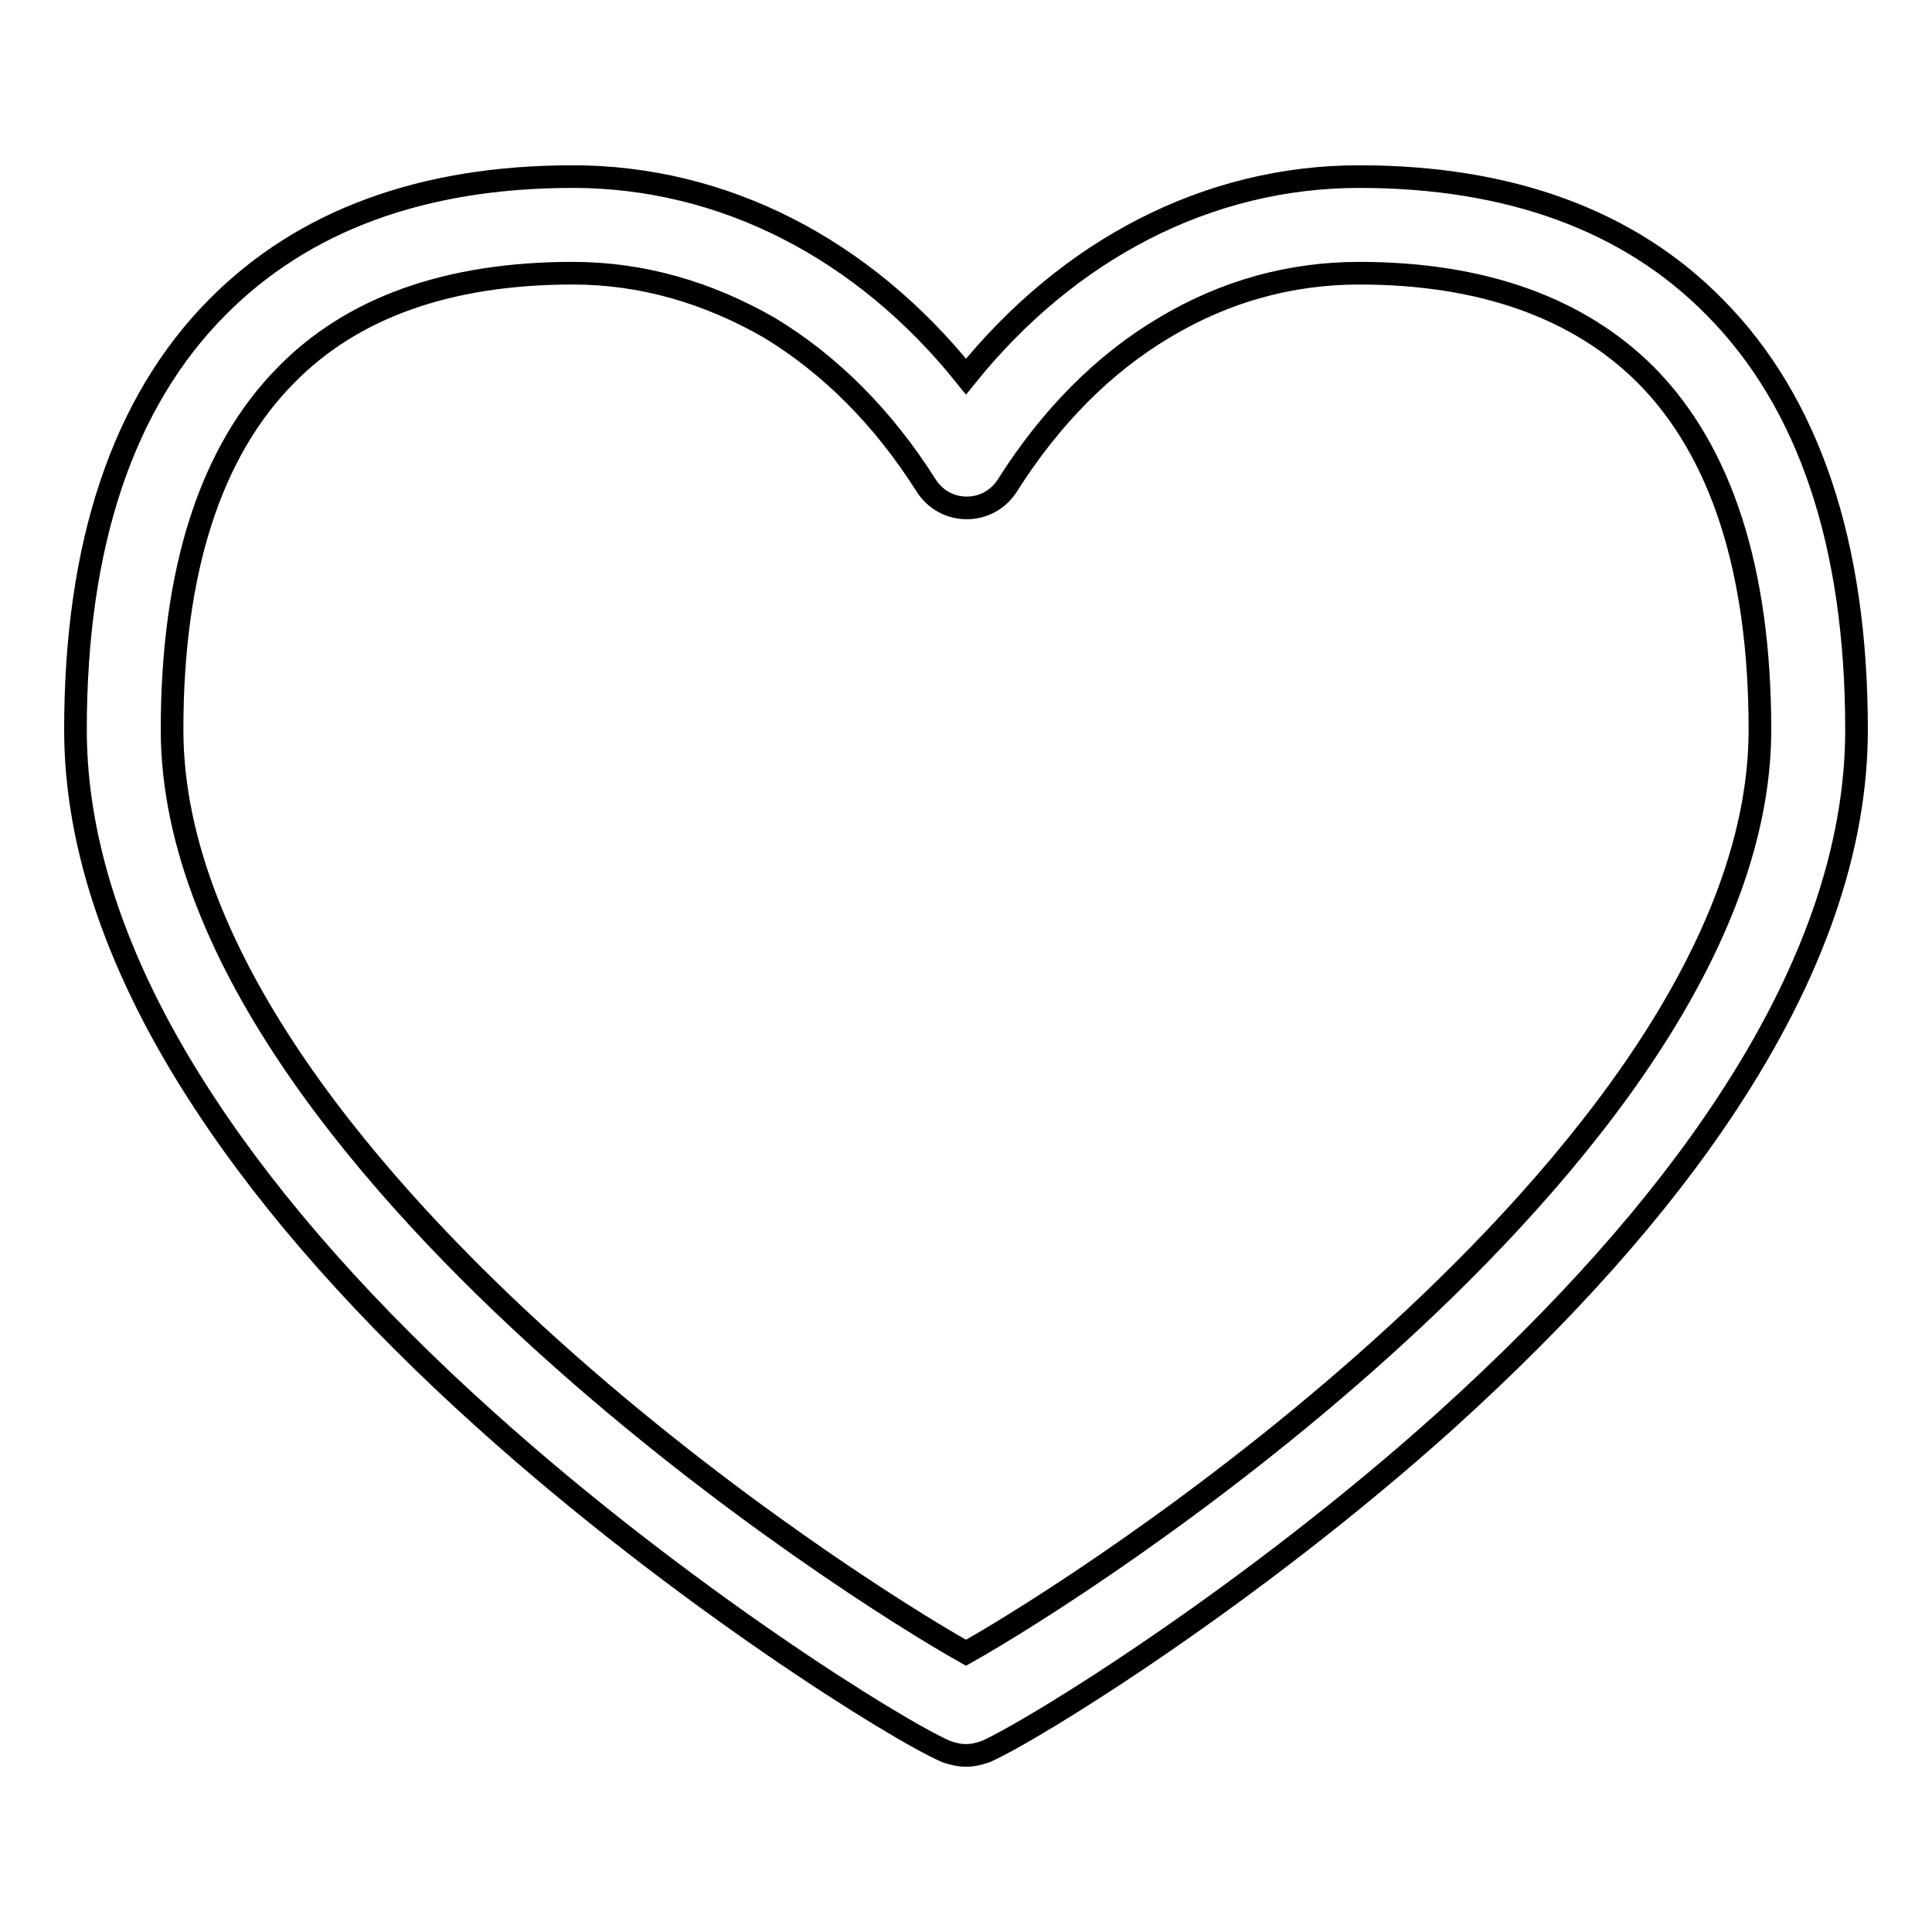
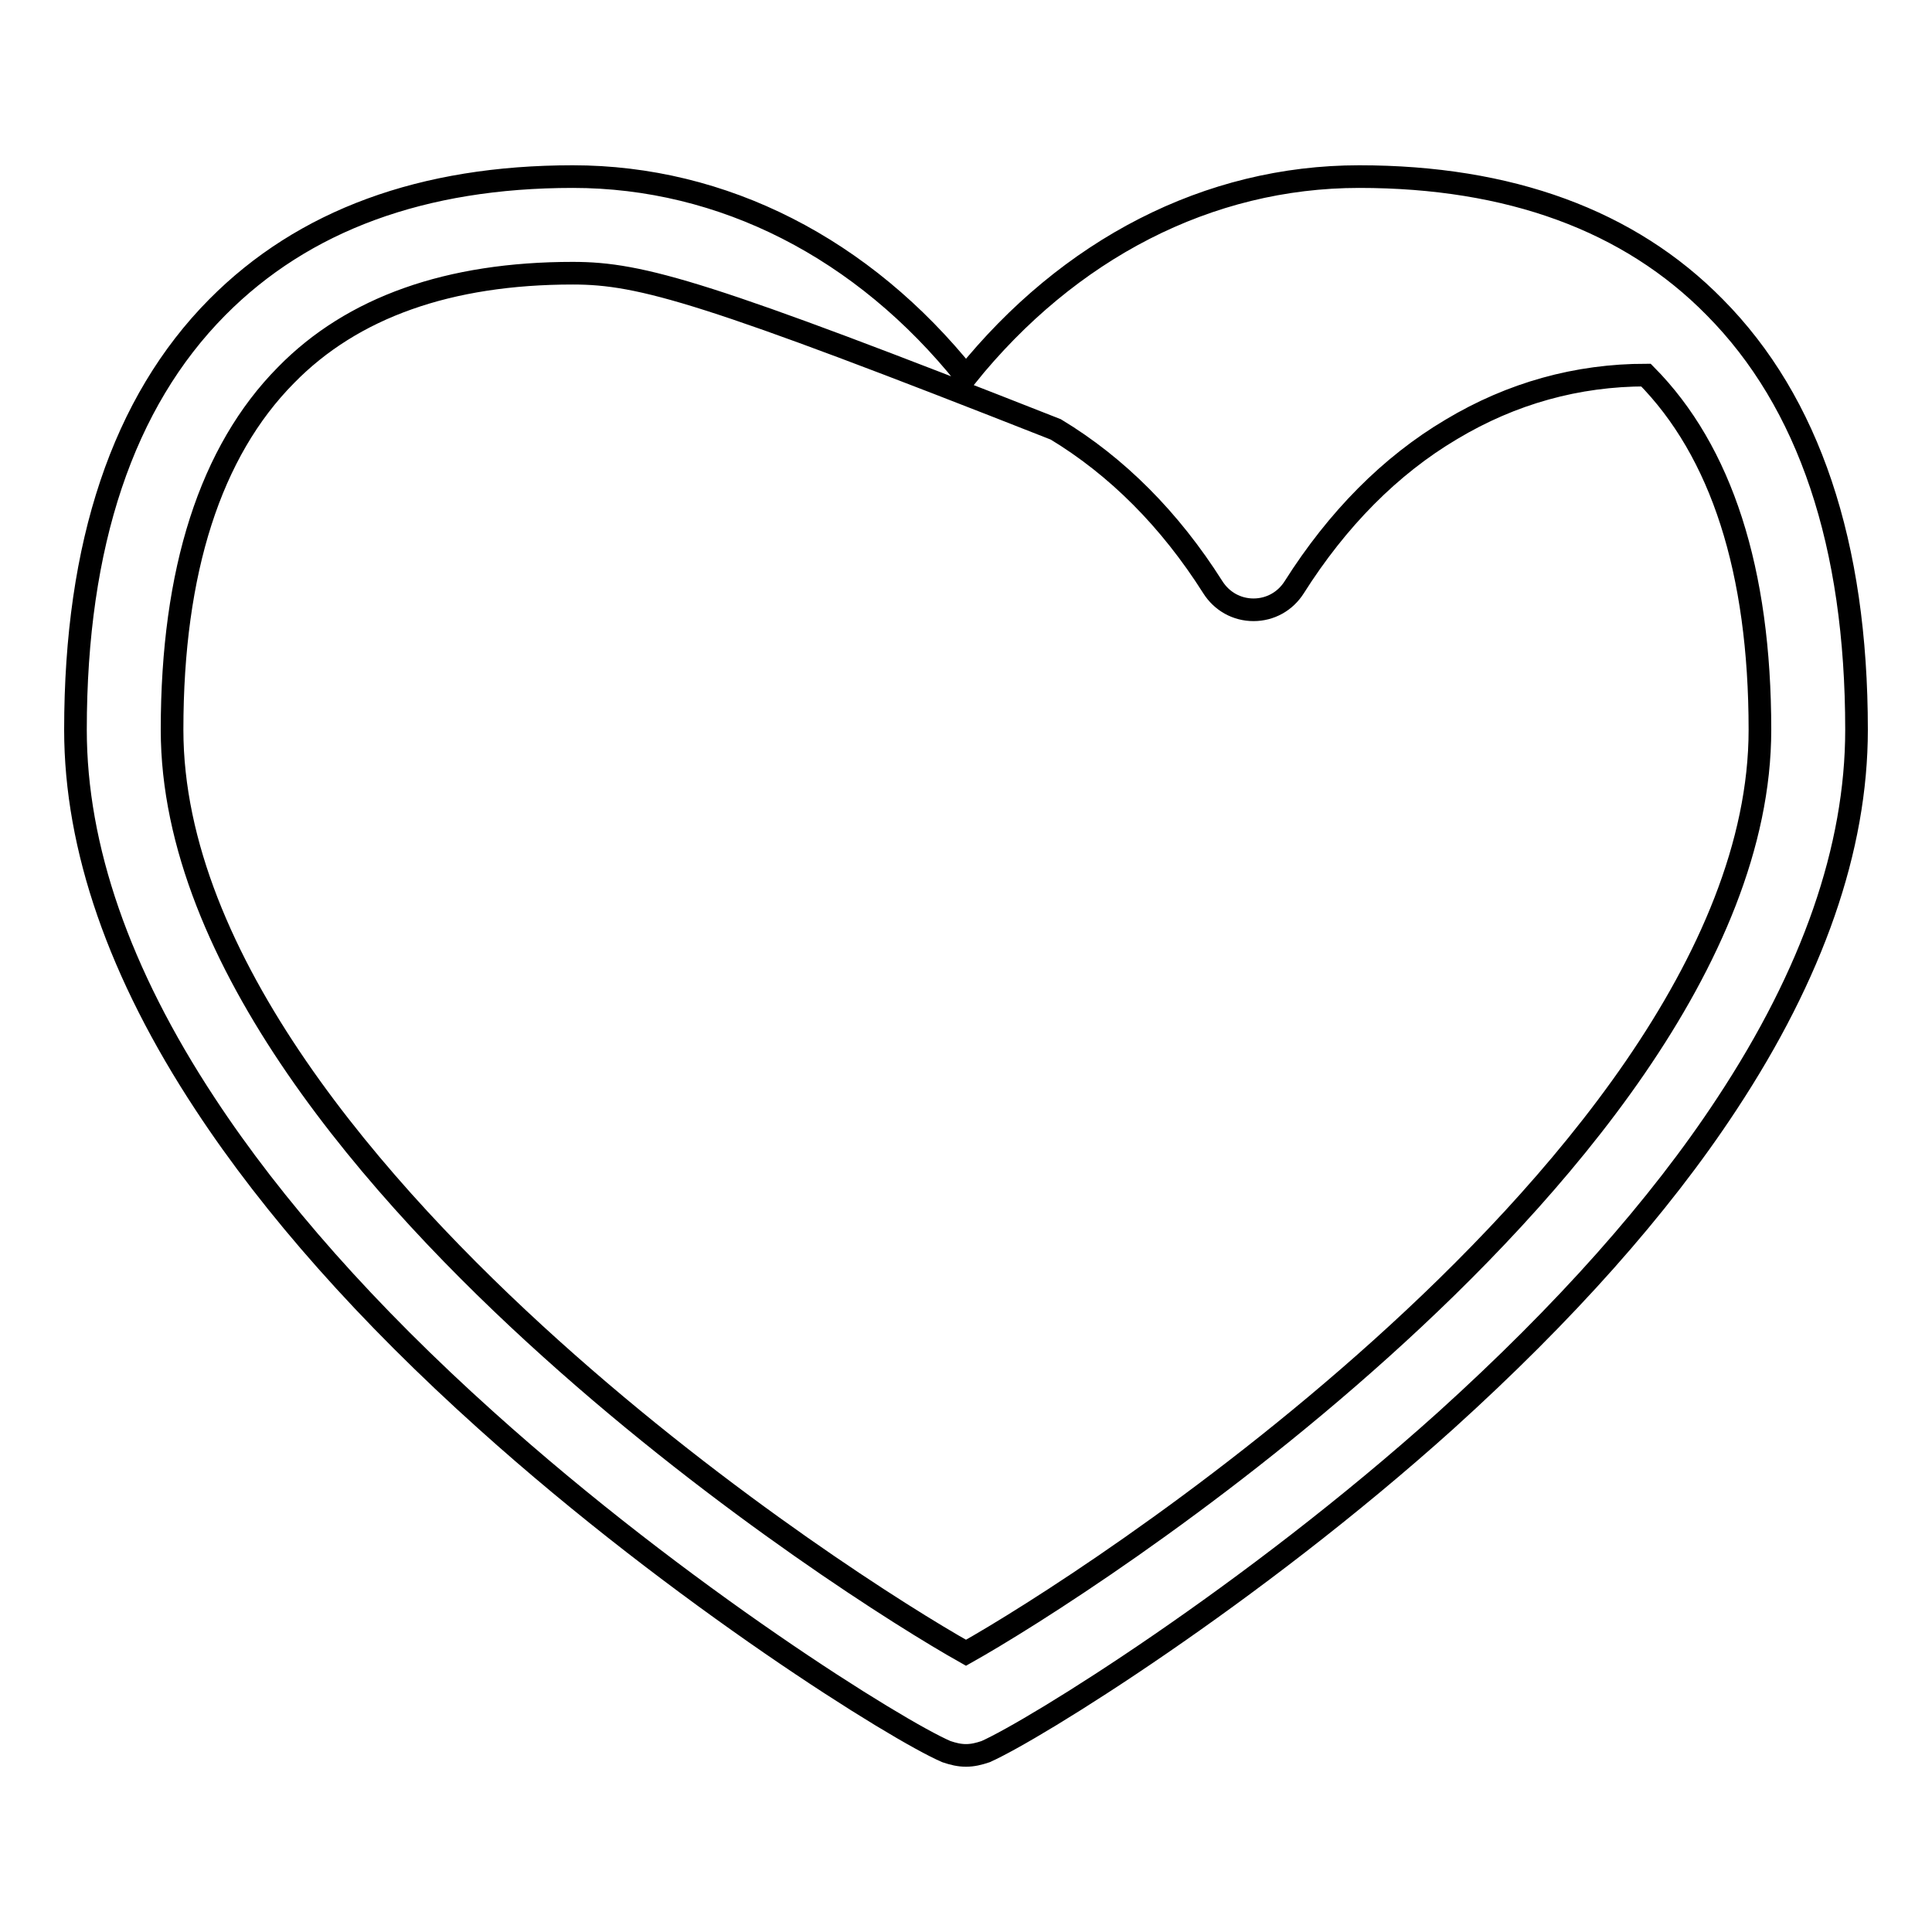
<svg xmlns="http://www.w3.org/2000/svg" version="1.1" x="0px" y="0px" viewBox="0 0 256 256" enable-background="new 0 0 256 256" xml:space="preserve">
  <g>
    <g>
-       <path stroke-width="3" fill-opacity="0" stroke="#000000" d="M128,232.6c-0.9,0-1.7-0.2-2.6-0.5c-6.5-2.8-35.1-20.6-61-43.9c-15.7-14.1-28.2-28.2-37.2-41.9C15.8,129,10,112.3,10,96.7c0-24.6,6.3-43.4,18.8-56C40.2,29.2,56,23.4,75.9,23.4c19.9,0,38.5,9.5,52.1,26.5c13.6-16.9,32.1-26.5,52.1-26.5c19.9,0,35.8,5.8,47.1,17.3c12.5,12.6,18.8,31.4,18.8,56c0,15.7-5.8,32.3-17.2,49.6c-9,13.7-21.5,27.7-37.2,41.9c-25.9,23.3-54.5,41-61,43.9C129.7,232.4,128.9,232.6,128,232.6z M75.9,36.2c-16.4,0-29.2,4.5-38,13.5c-10,10.1-15.1,25.9-15.1,47c0,30.5,27.3,61.4,50.2,82c23.1,20.8,46.8,35.7,55,40.3c8.2-4.6,31.9-19.5,55-40.3c22.9-20.6,50.2-51.5,50.2-82c0-21.1-5.1-36.9-15.1-47c-8.9-8.9-21.7-13.5-38-13.5c-9.1,0-17.8,2.4-25.8,7.2c-8.1,4.8-15.1,11.9-20.8,20.9c-1.2,1.9-3.2,3-5.4,3s-4.2-1.1-5.4-3c-5.7-9-12.7-16-20.8-20.9C93.7,38.7,85,36.2,75.9,36.2z" />
+       <path stroke-width="3" fill-opacity="0" stroke="#000000" d="M128,232.6c-0.9,0-1.7-0.2-2.6-0.5c-6.5-2.8-35.1-20.6-61-43.9c-15.7-14.1-28.2-28.2-37.2-41.9C15.8,129,10,112.3,10,96.7c0-24.6,6.3-43.4,18.8-56C40.2,29.2,56,23.4,75.9,23.4c19.9,0,38.5,9.5,52.1,26.5c13.6-16.9,32.1-26.5,52.1-26.5c19.9,0,35.8,5.8,47.1,17.3c12.5,12.6,18.8,31.4,18.8,56c0,15.7-5.8,32.3-17.2,49.6c-9,13.7-21.5,27.7-37.2,41.9c-25.9,23.3-54.5,41-61,43.9C129.7,232.4,128.9,232.6,128,232.6z M75.9,36.2c-16.4,0-29.2,4.5-38,13.5c-10,10.1-15.1,25.9-15.1,47c0,30.5,27.3,61.4,50.2,82c23.1,20.8,46.8,35.7,55,40.3c8.2-4.6,31.9-19.5,55-40.3c22.9-20.6,50.2-51.5,50.2-82c0-21.1-5.1-36.9-15.1-47c-9.1,0-17.8,2.4-25.8,7.2c-8.1,4.8-15.1,11.9-20.8,20.9c-1.2,1.9-3.2,3-5.4,3s-4.2-1.1-5.4-3c-5.7-9-12.7-16-20.8-20.9C93.7,38.7,85,36.2,75.9,36.2z" />
    </g>
  </g>
</svg>